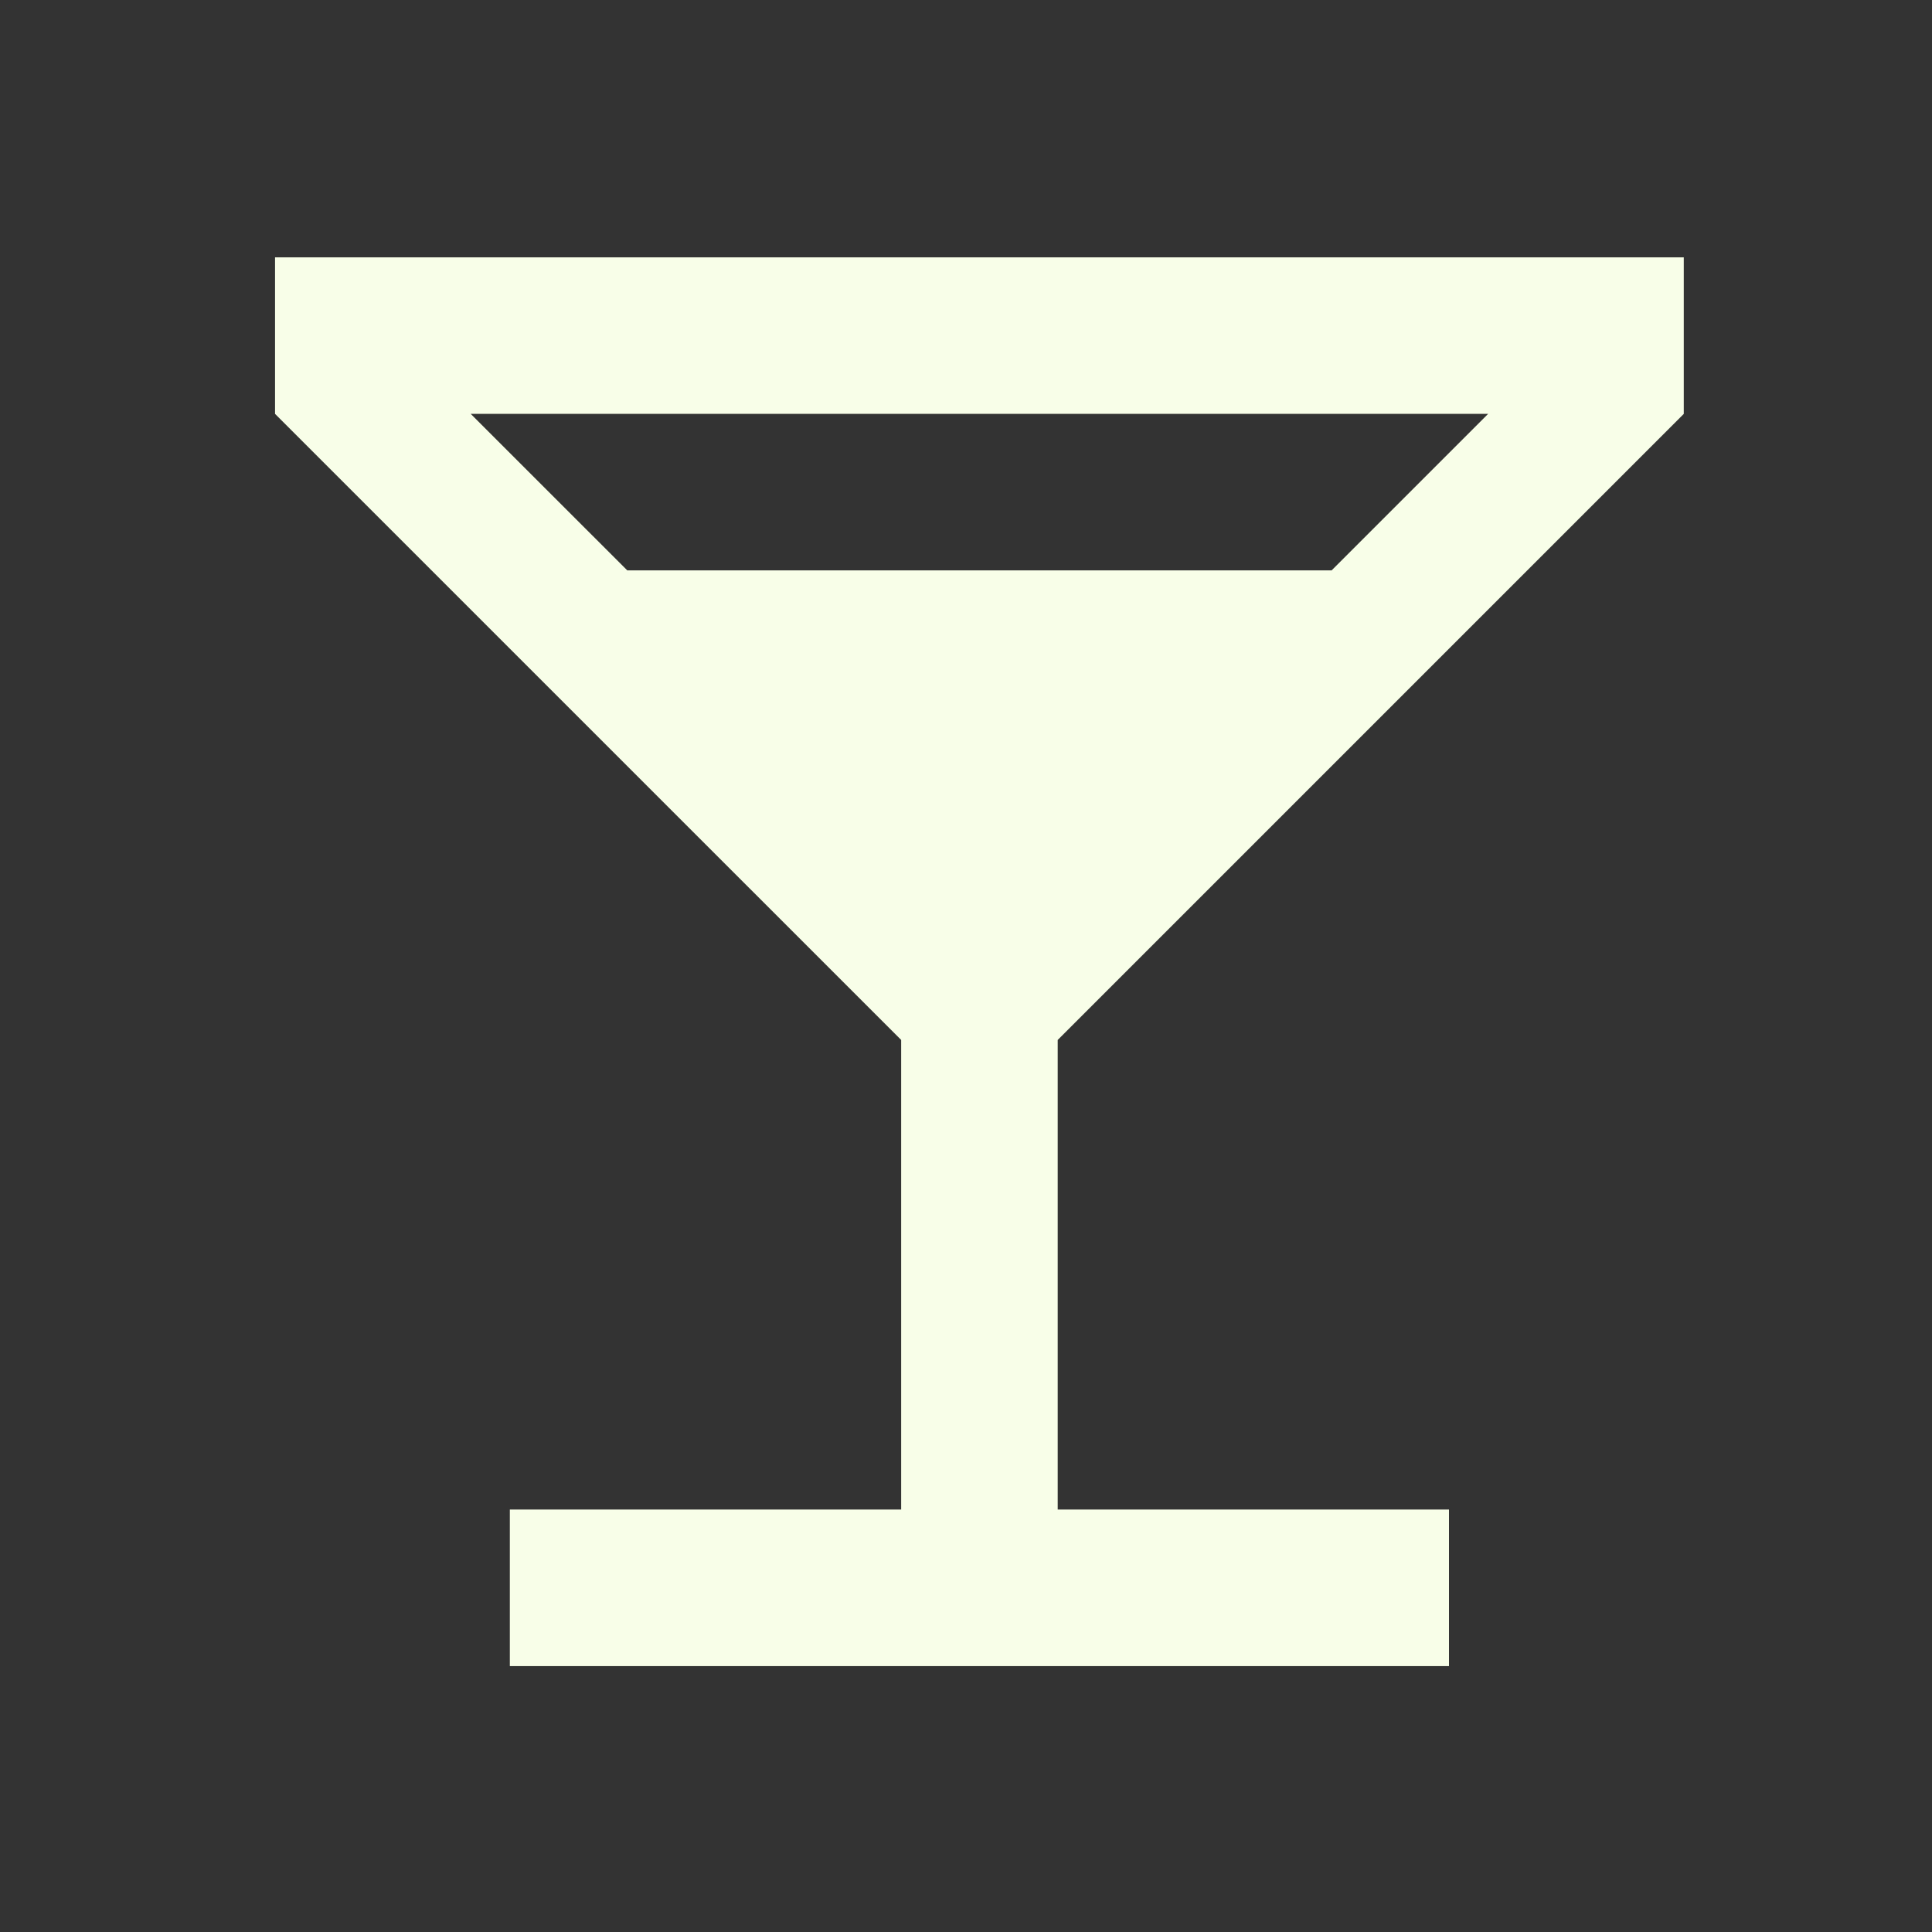
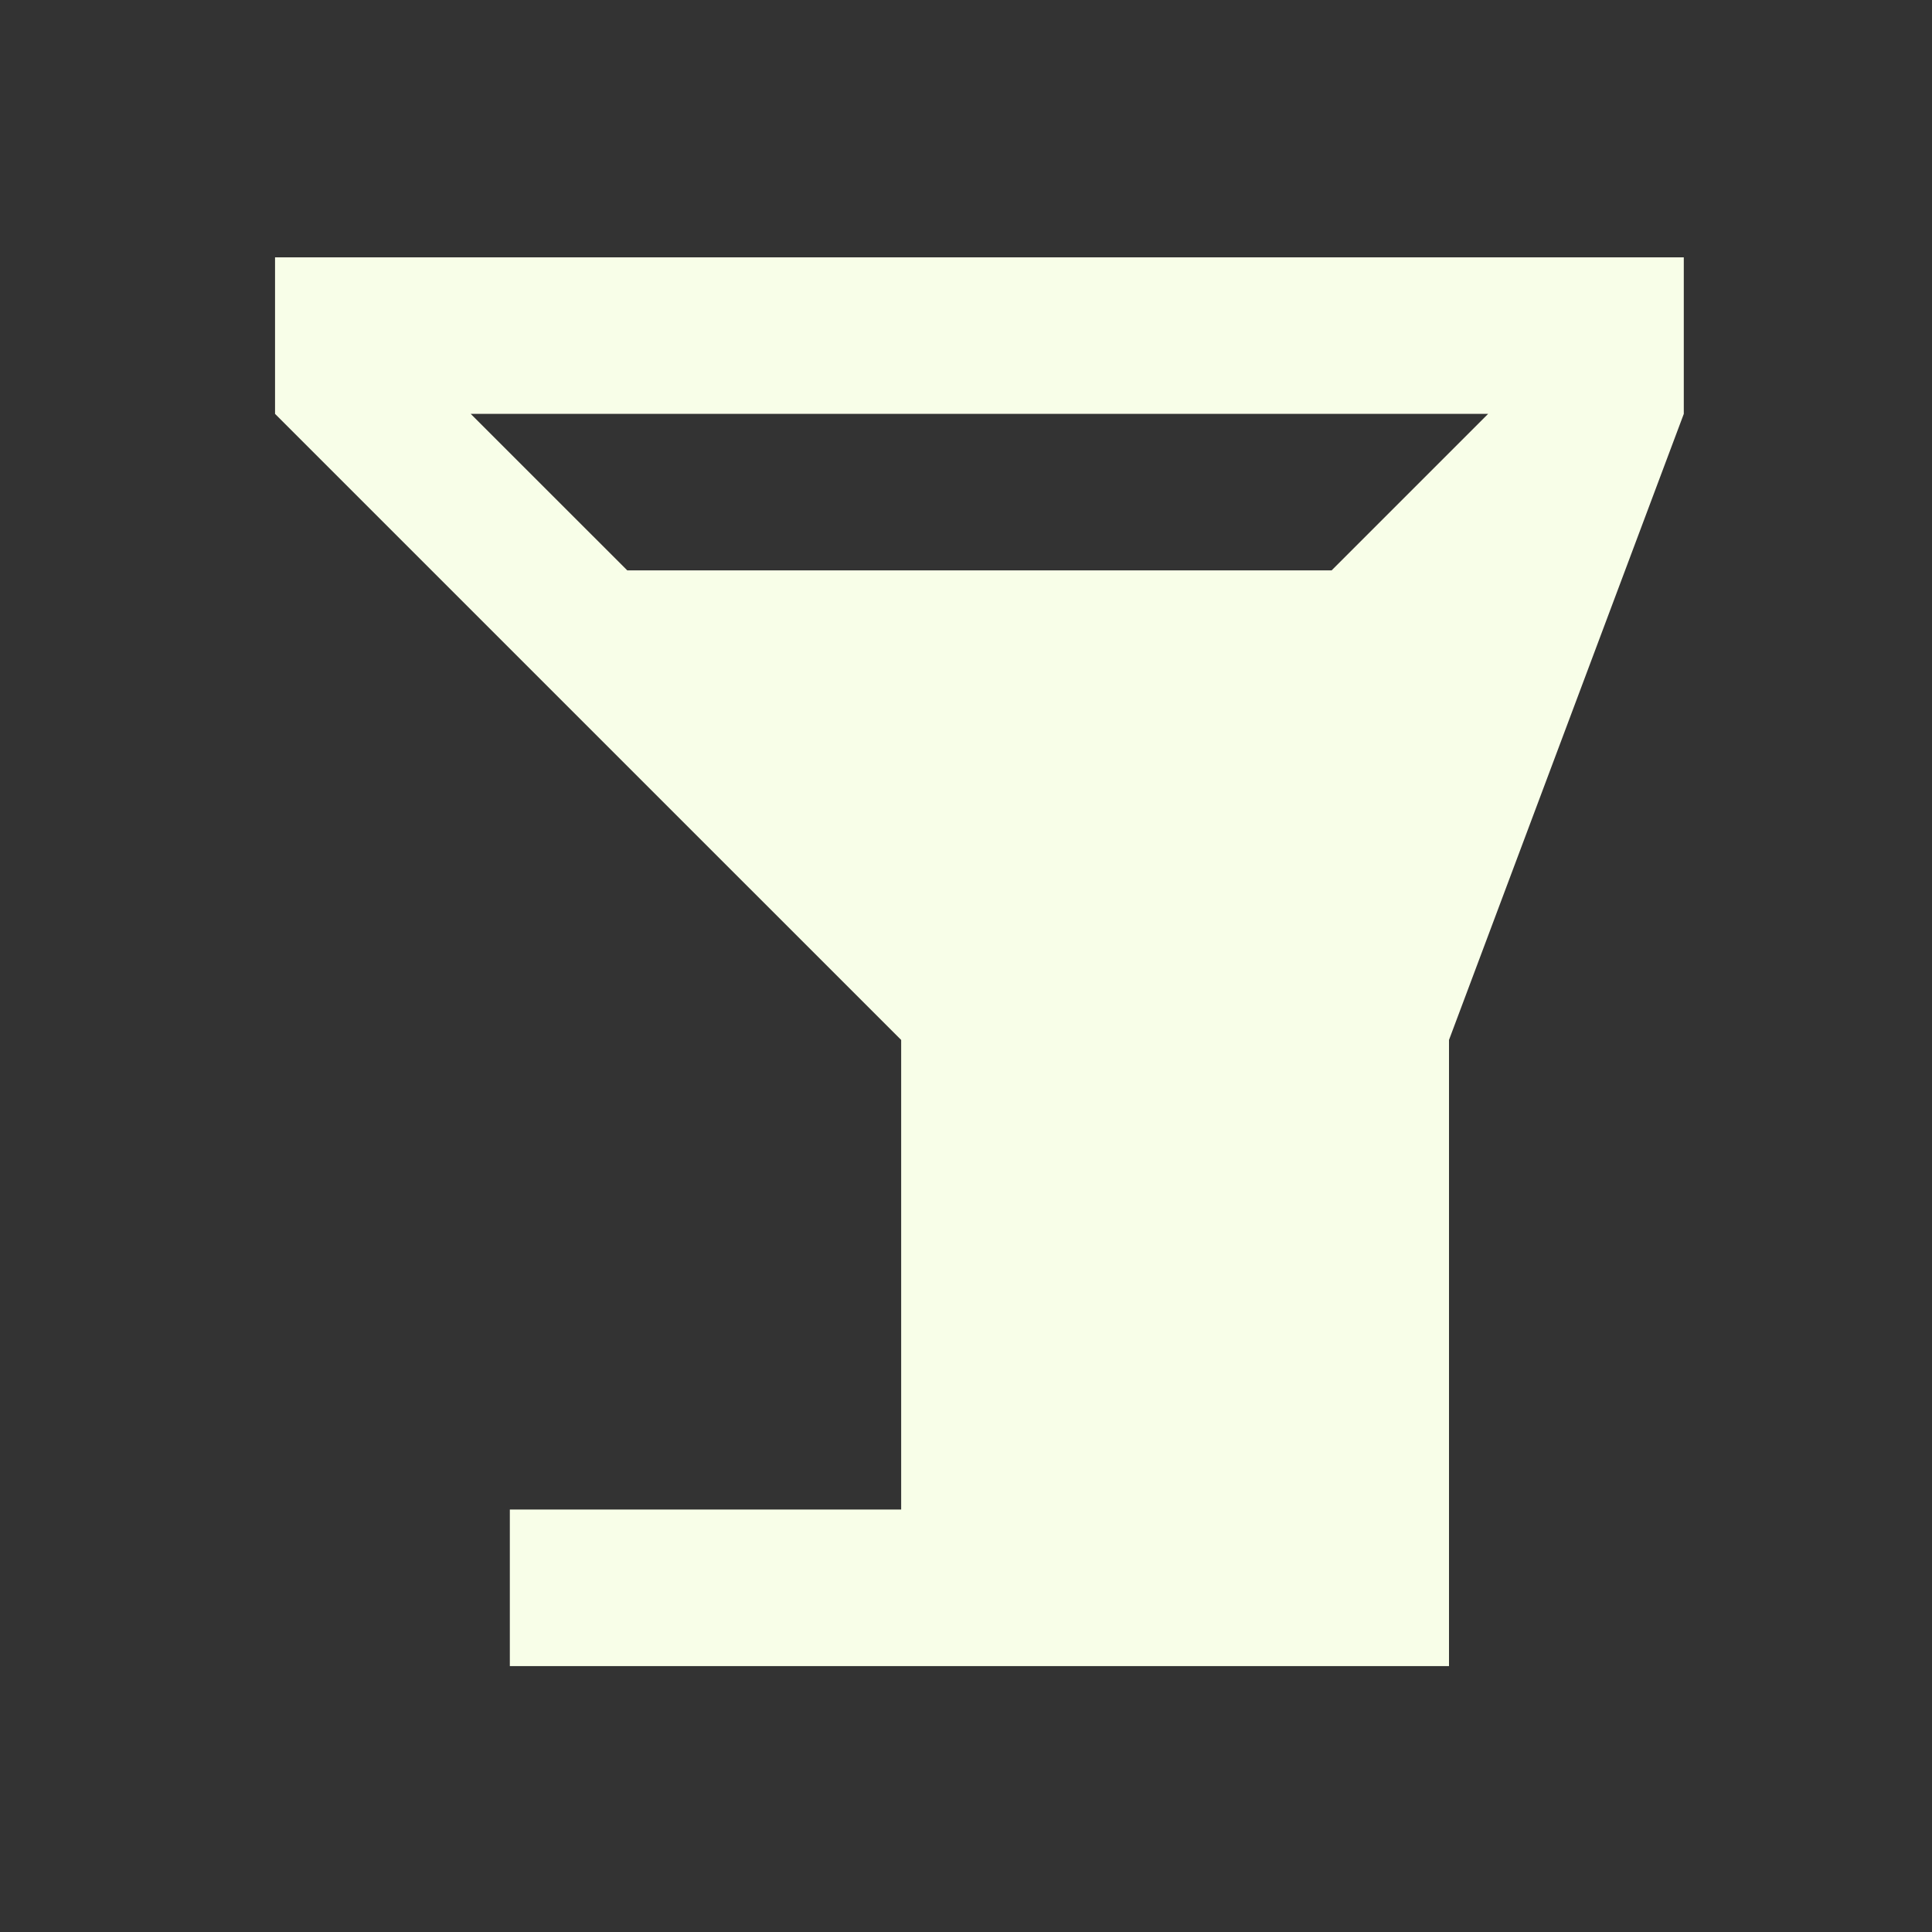
<svg xmlns="http://www.w3.org/2000/svg" width="36" height="36" viewBox="0 0 36 36" fill="none">
  <rect x="0" y="0" width="36" height="36" fill="#333333" stroke="none" />
  <g id="glass-cocktail">
-     <path id="Vector" d="M11.688 10.628L8.771 7.712H27.729L24.813 10.628M16.792 19.378V28.128H9.5V31.045H27V28.128H19.709V19.378L31.375 7.712V4.795H5.125V7.712L16.792 19.378Z" fill="#F8FEE8" />
+     <path id="Vector" d="M11.688 10.628L8.771 7.712H27.729L24.813 10.628M16.792 19.378V28.128H9.5V31.045H27V28.128V19.378L31.375 7.712V4.795H5.125V7.712L16.792 19.378Z" fill="#F8FEE8" />
  </g>
</svg>